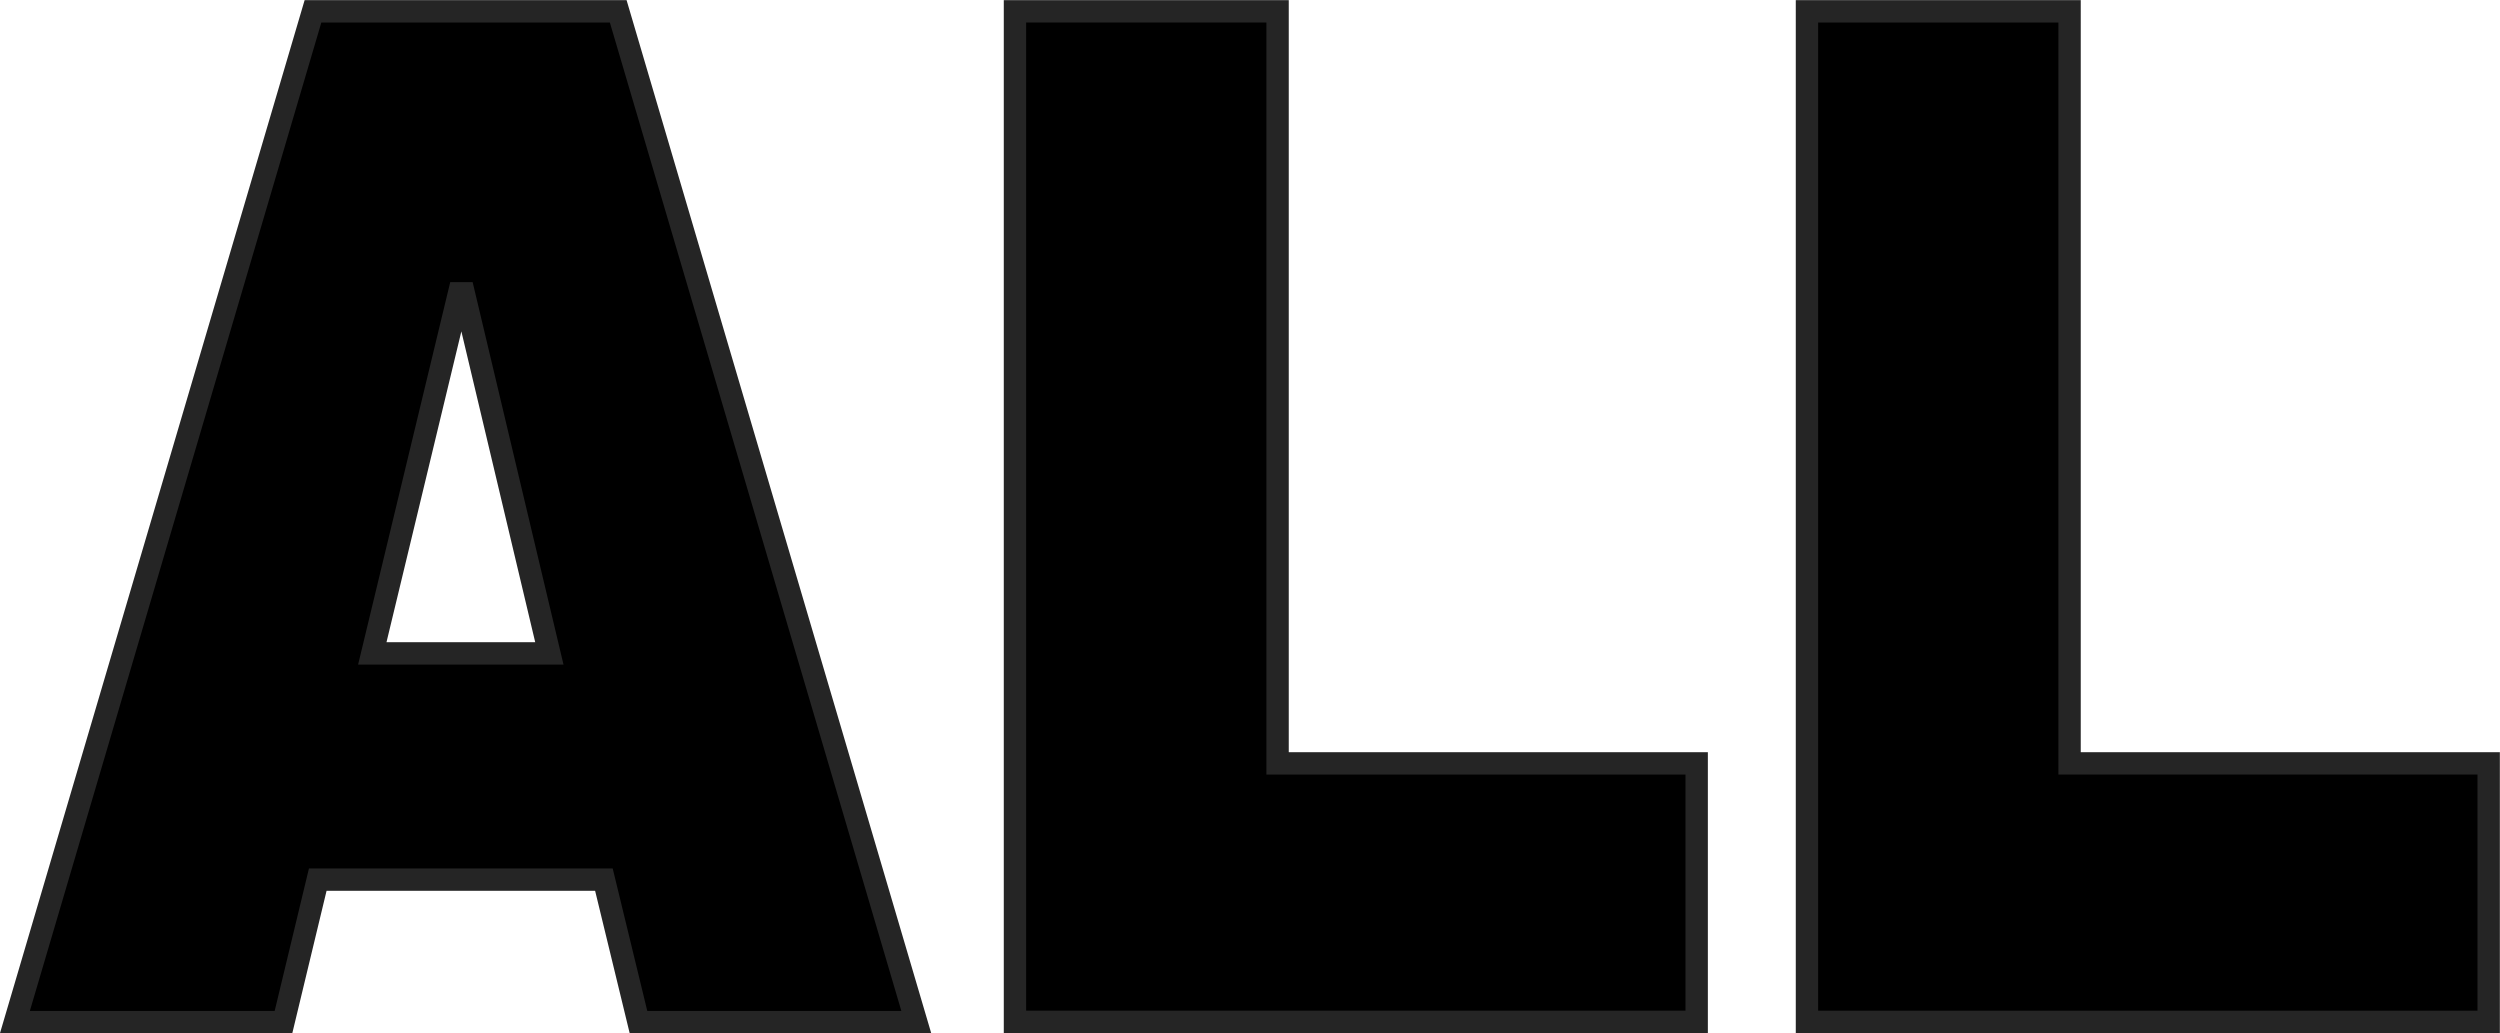
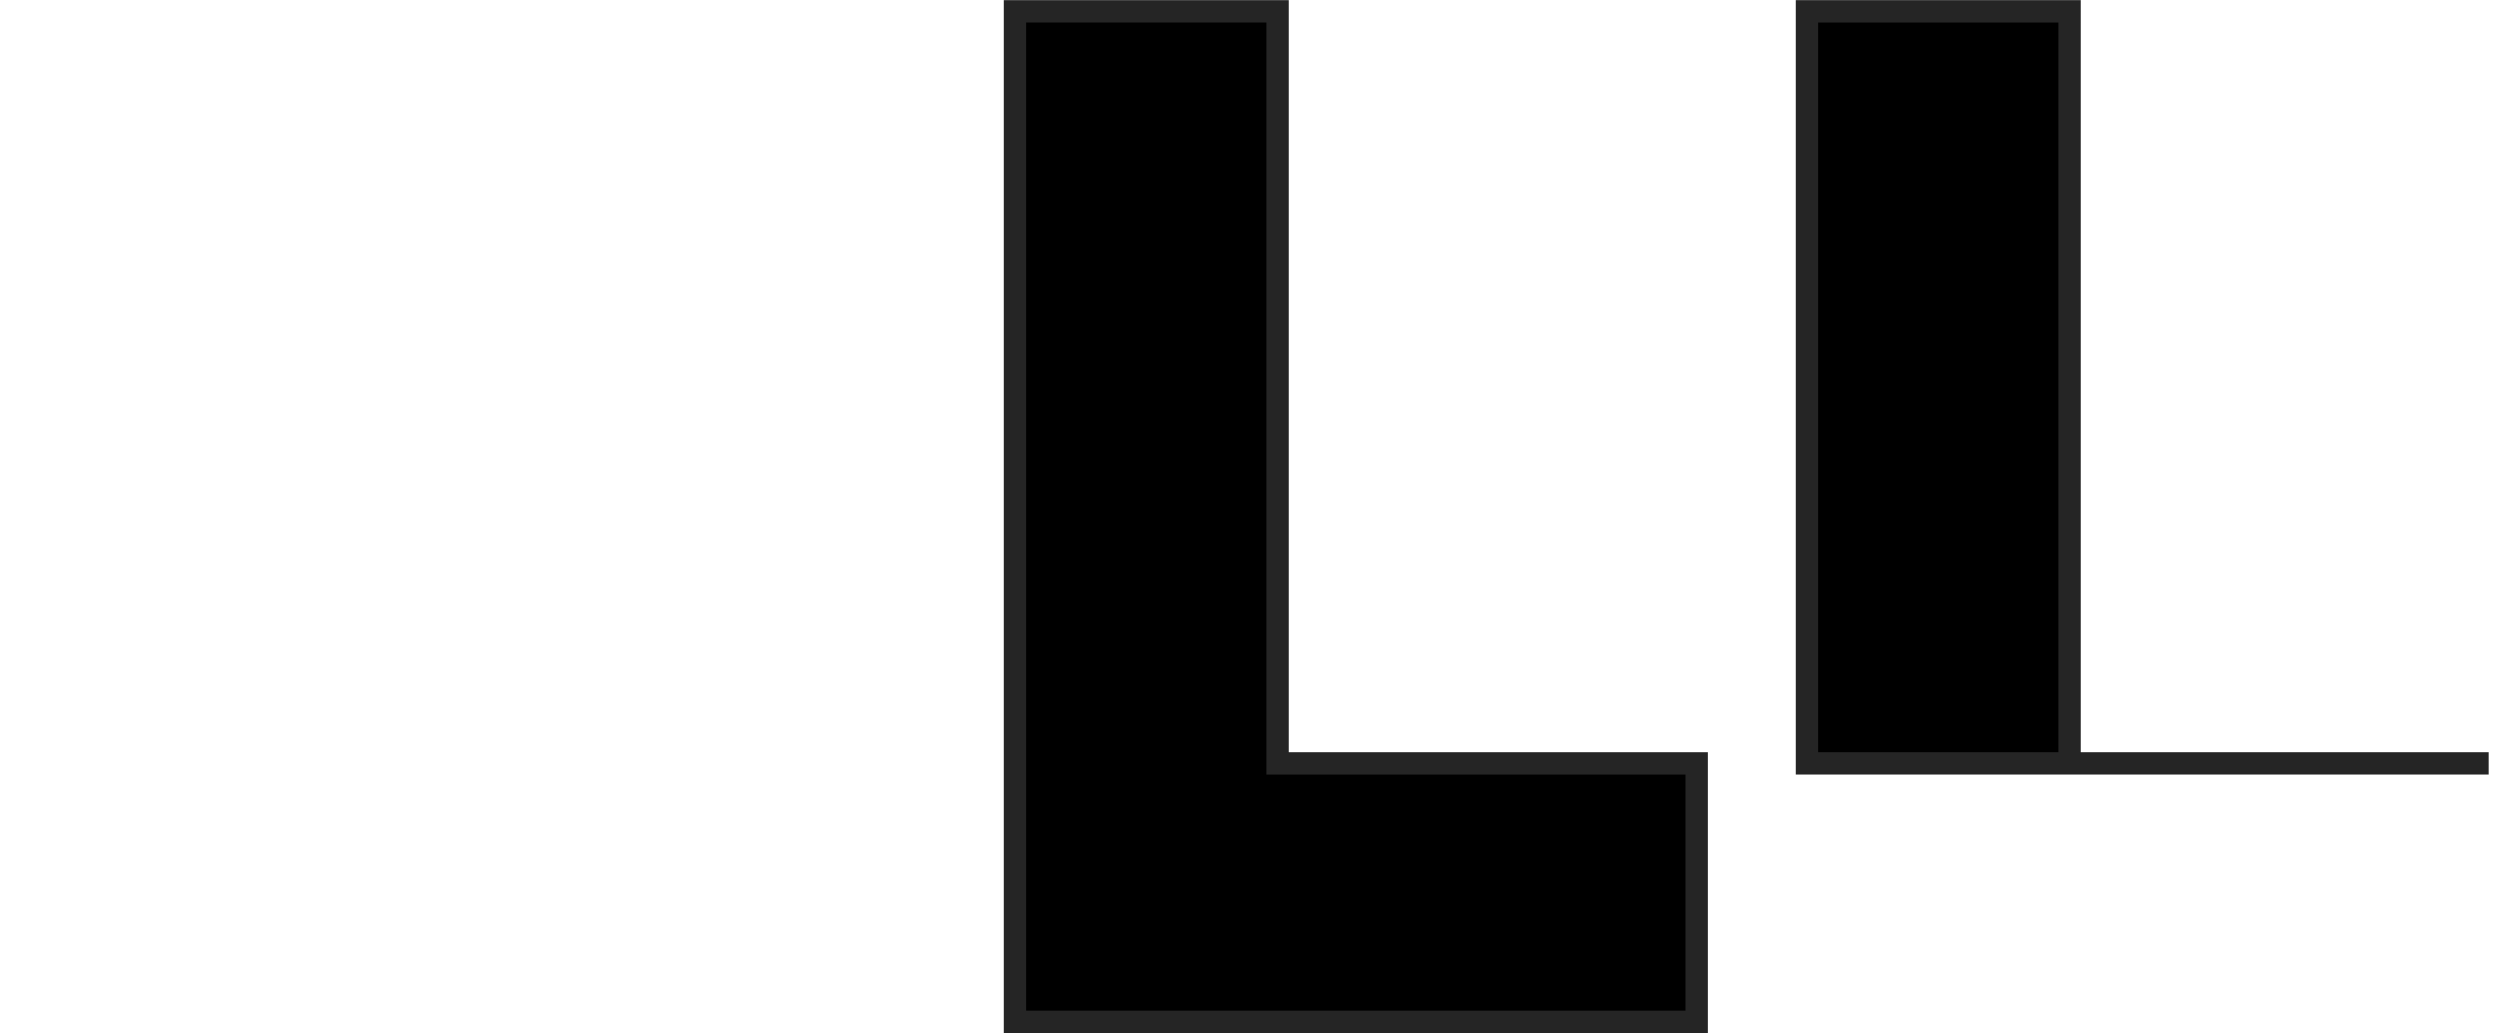
<svg xmlns="http://www.w3.org/2000/svg" id="_レイヤー_2" width="83.87" height="34.66" viewBox="0 0 83.87 34.66">
  <defs>
    <style>.cls-1{stroke:#252525;stroke-miterlimit:10;stroke-width:.75px;}</style>
  </defs>
  <g id="countdown">
    <g>
-       <path class="cls-1" d="M21.42,34.29l-1.16-4.78H10.66l-1.15,4.78H.5L10.5,.38h10.24l10,33.91h-9.32Zm-8.93-12.37h5.94l-2.87-12.08h-.16l-2.91,12.08Z" />
      <path class="cls-1" d="M34.05,.38h8.81V25.61h14.06v8.67h-22.87V.38Z" />
-       <path class="cls-1" d="M60.62,.38h8.81V25.61h14.06v8.67h-22.87V.38Z" />
+       <path class="cls-1" d="M60.62,.38h8.81V25.61h14.06h-22.87V.38Z" />
    </g>
  </g>
</svg>